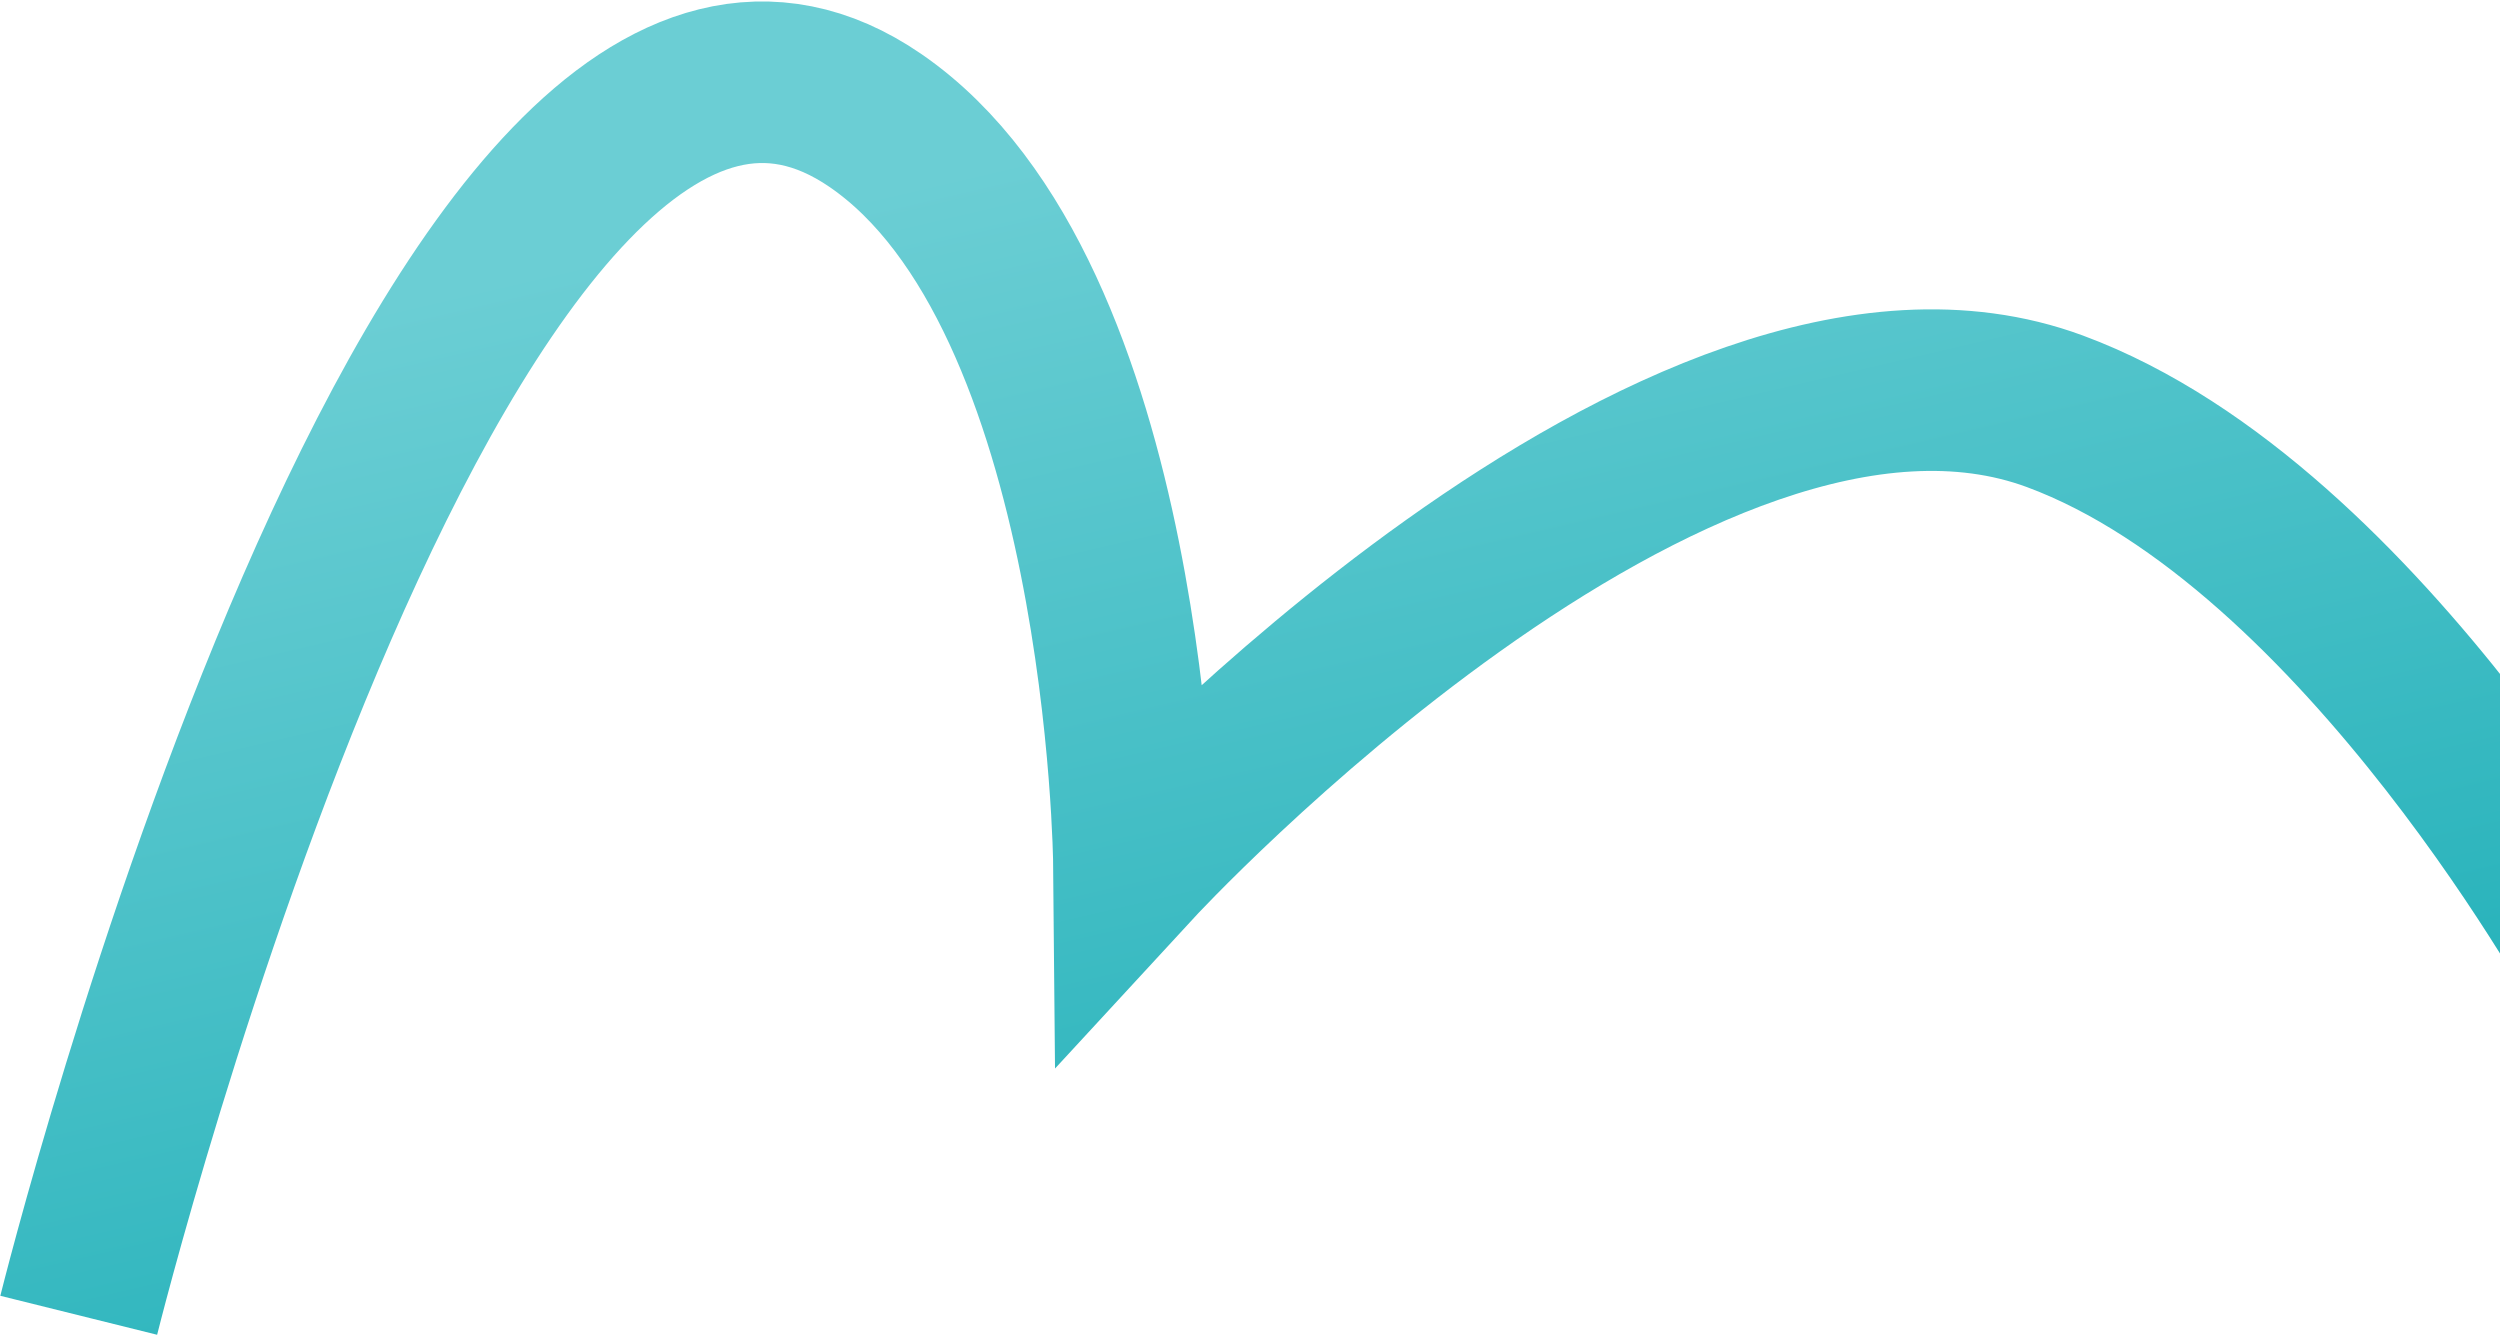
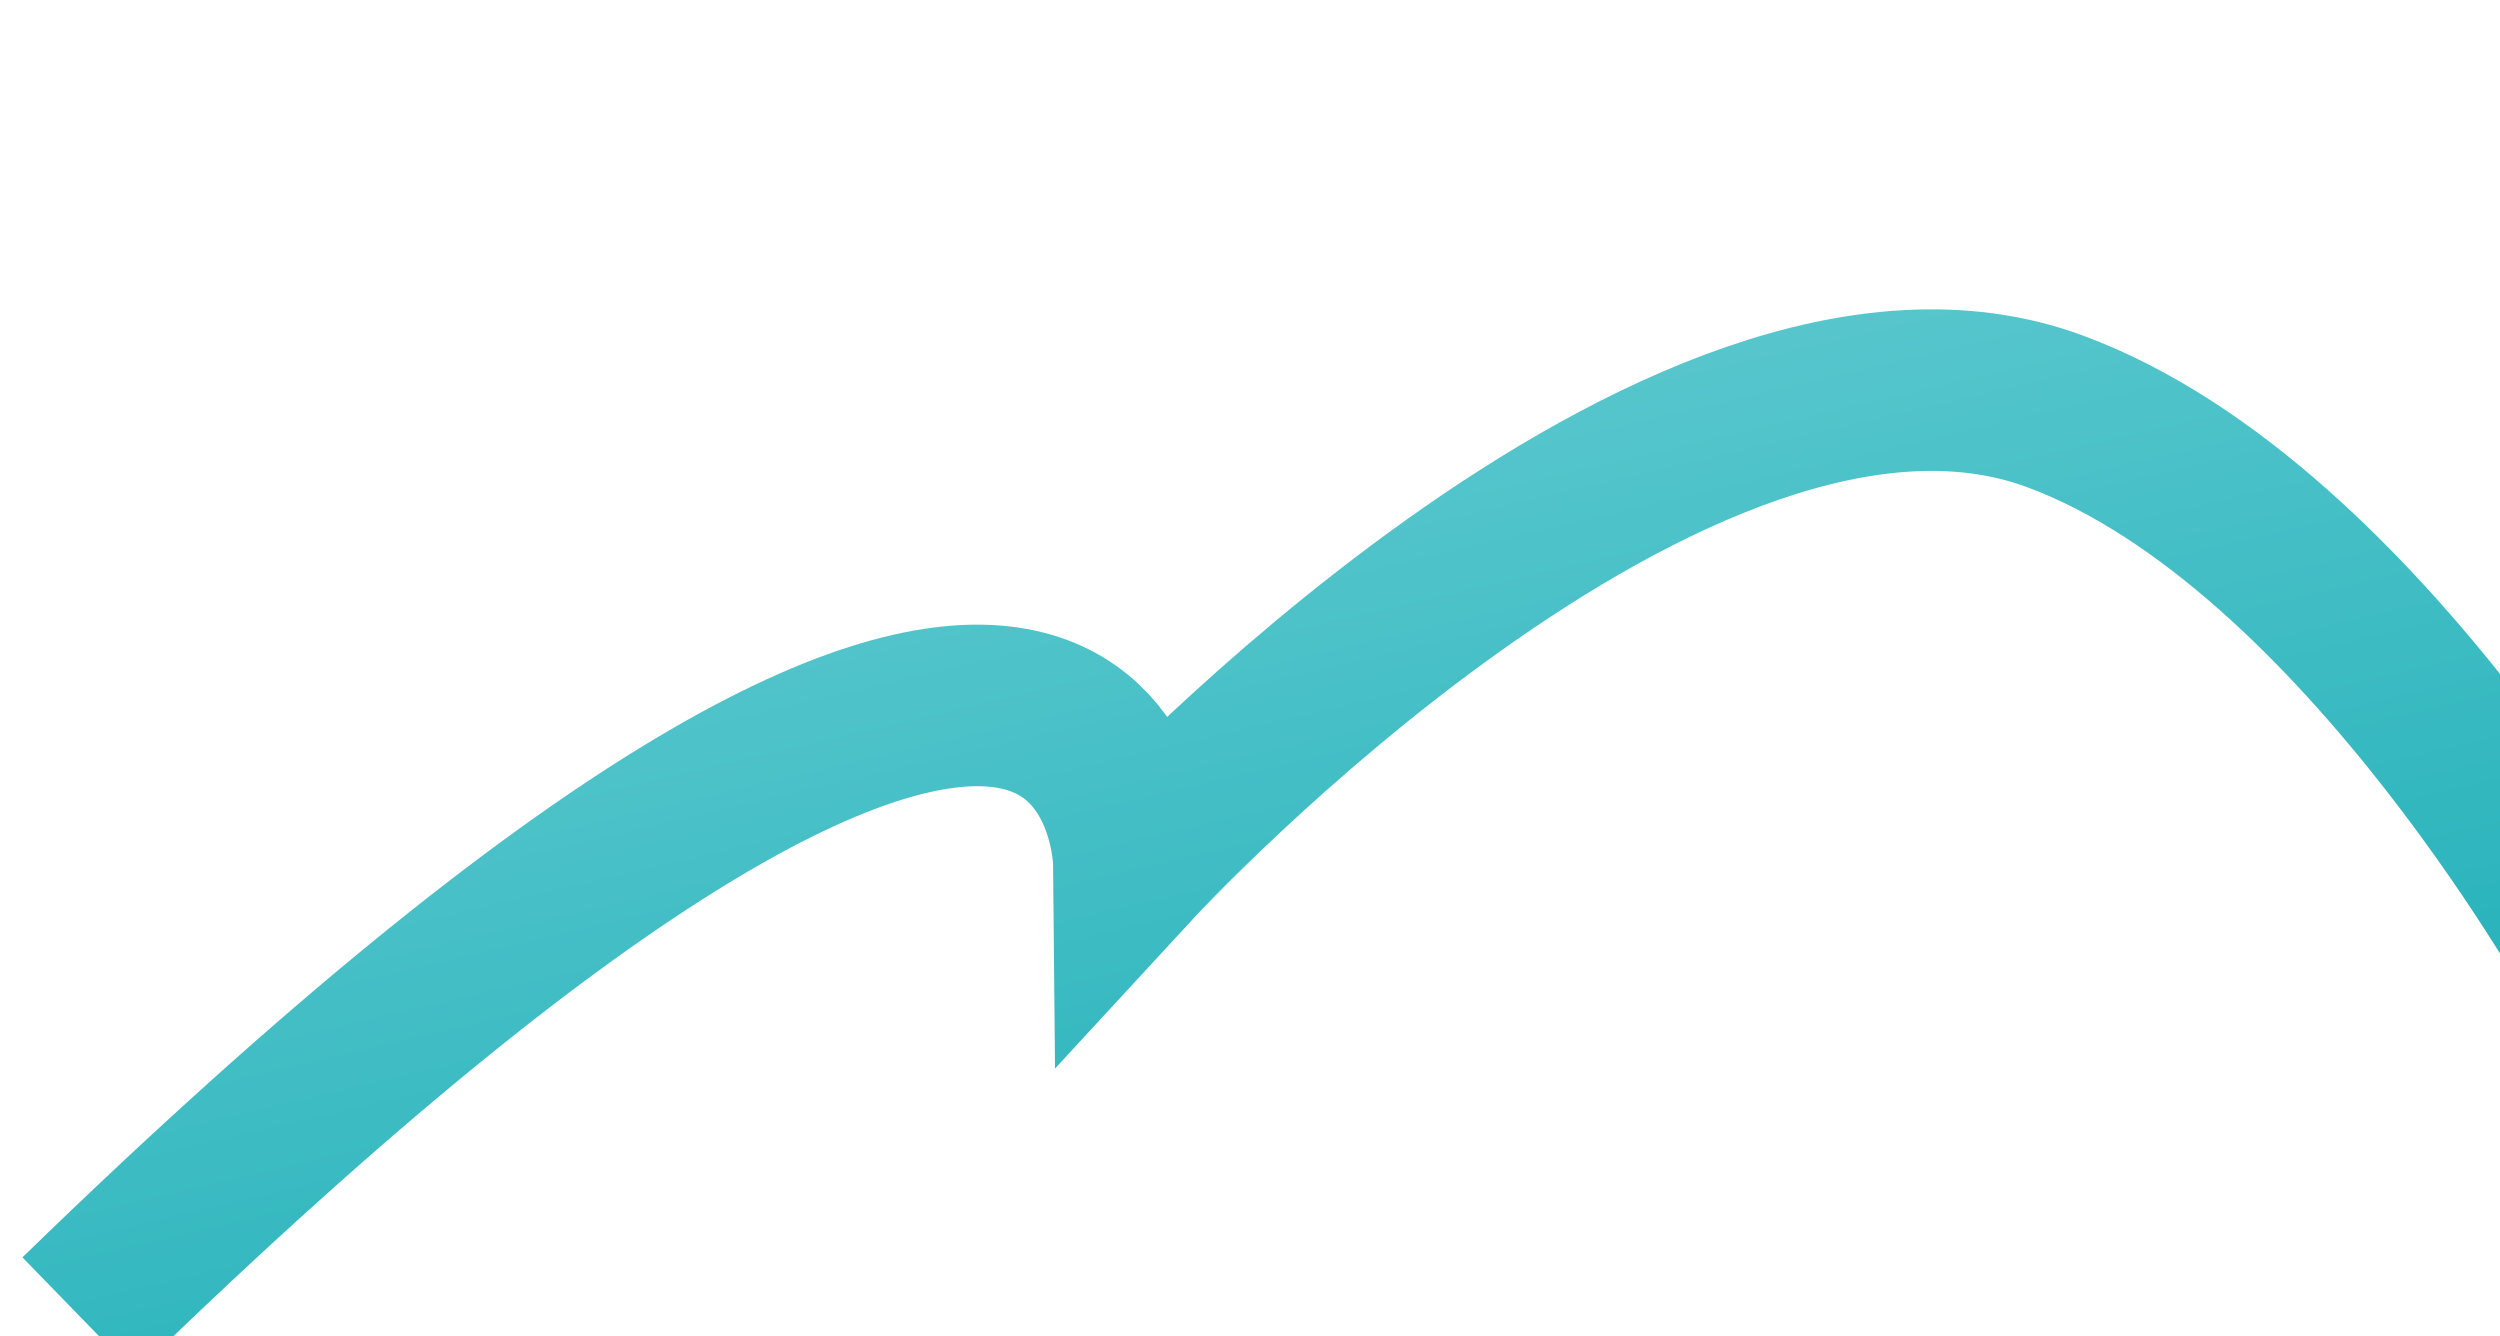
<svg xmlns="http://www.w3.org/2000/svg" width="651" height="348" viewBox="0 0 651 348" fill="none">
-   <path d="M20.5 342.5C20.5 342.5 116.789 -44.938 227.964 31.373C293.938 76.658 295.28 224.907 295.28 224.907C295.28 224.907 437.236 70.892 535.093 107.104C615.874 136.996 680 256 680 256" stroke="url(#paint0_linear_148_121)" stroke-width="42.072" />
+   <path d="M20.5 342.5C293.938 76.658 295.28 224.907 295.28 224.907C295.28 224.907 437.236 70.892 535.093 107.104C615.874 136.996 680 256 680 256" stroke="url(#paint0_linear_148_121)" stroke-width="42.072" />
  <defs>
    <linearGradient id="paint0_linear_148_121" x1="350.25" y1="21.417" x2="439.5" y2="403" gradientUnits="userSpaceOnUse">
      <stop stop-color="#6BCED4" />
      <stop offset="1" stop-color="#12AAB3" />
    </linearGradient>
  </defs>
</svg>